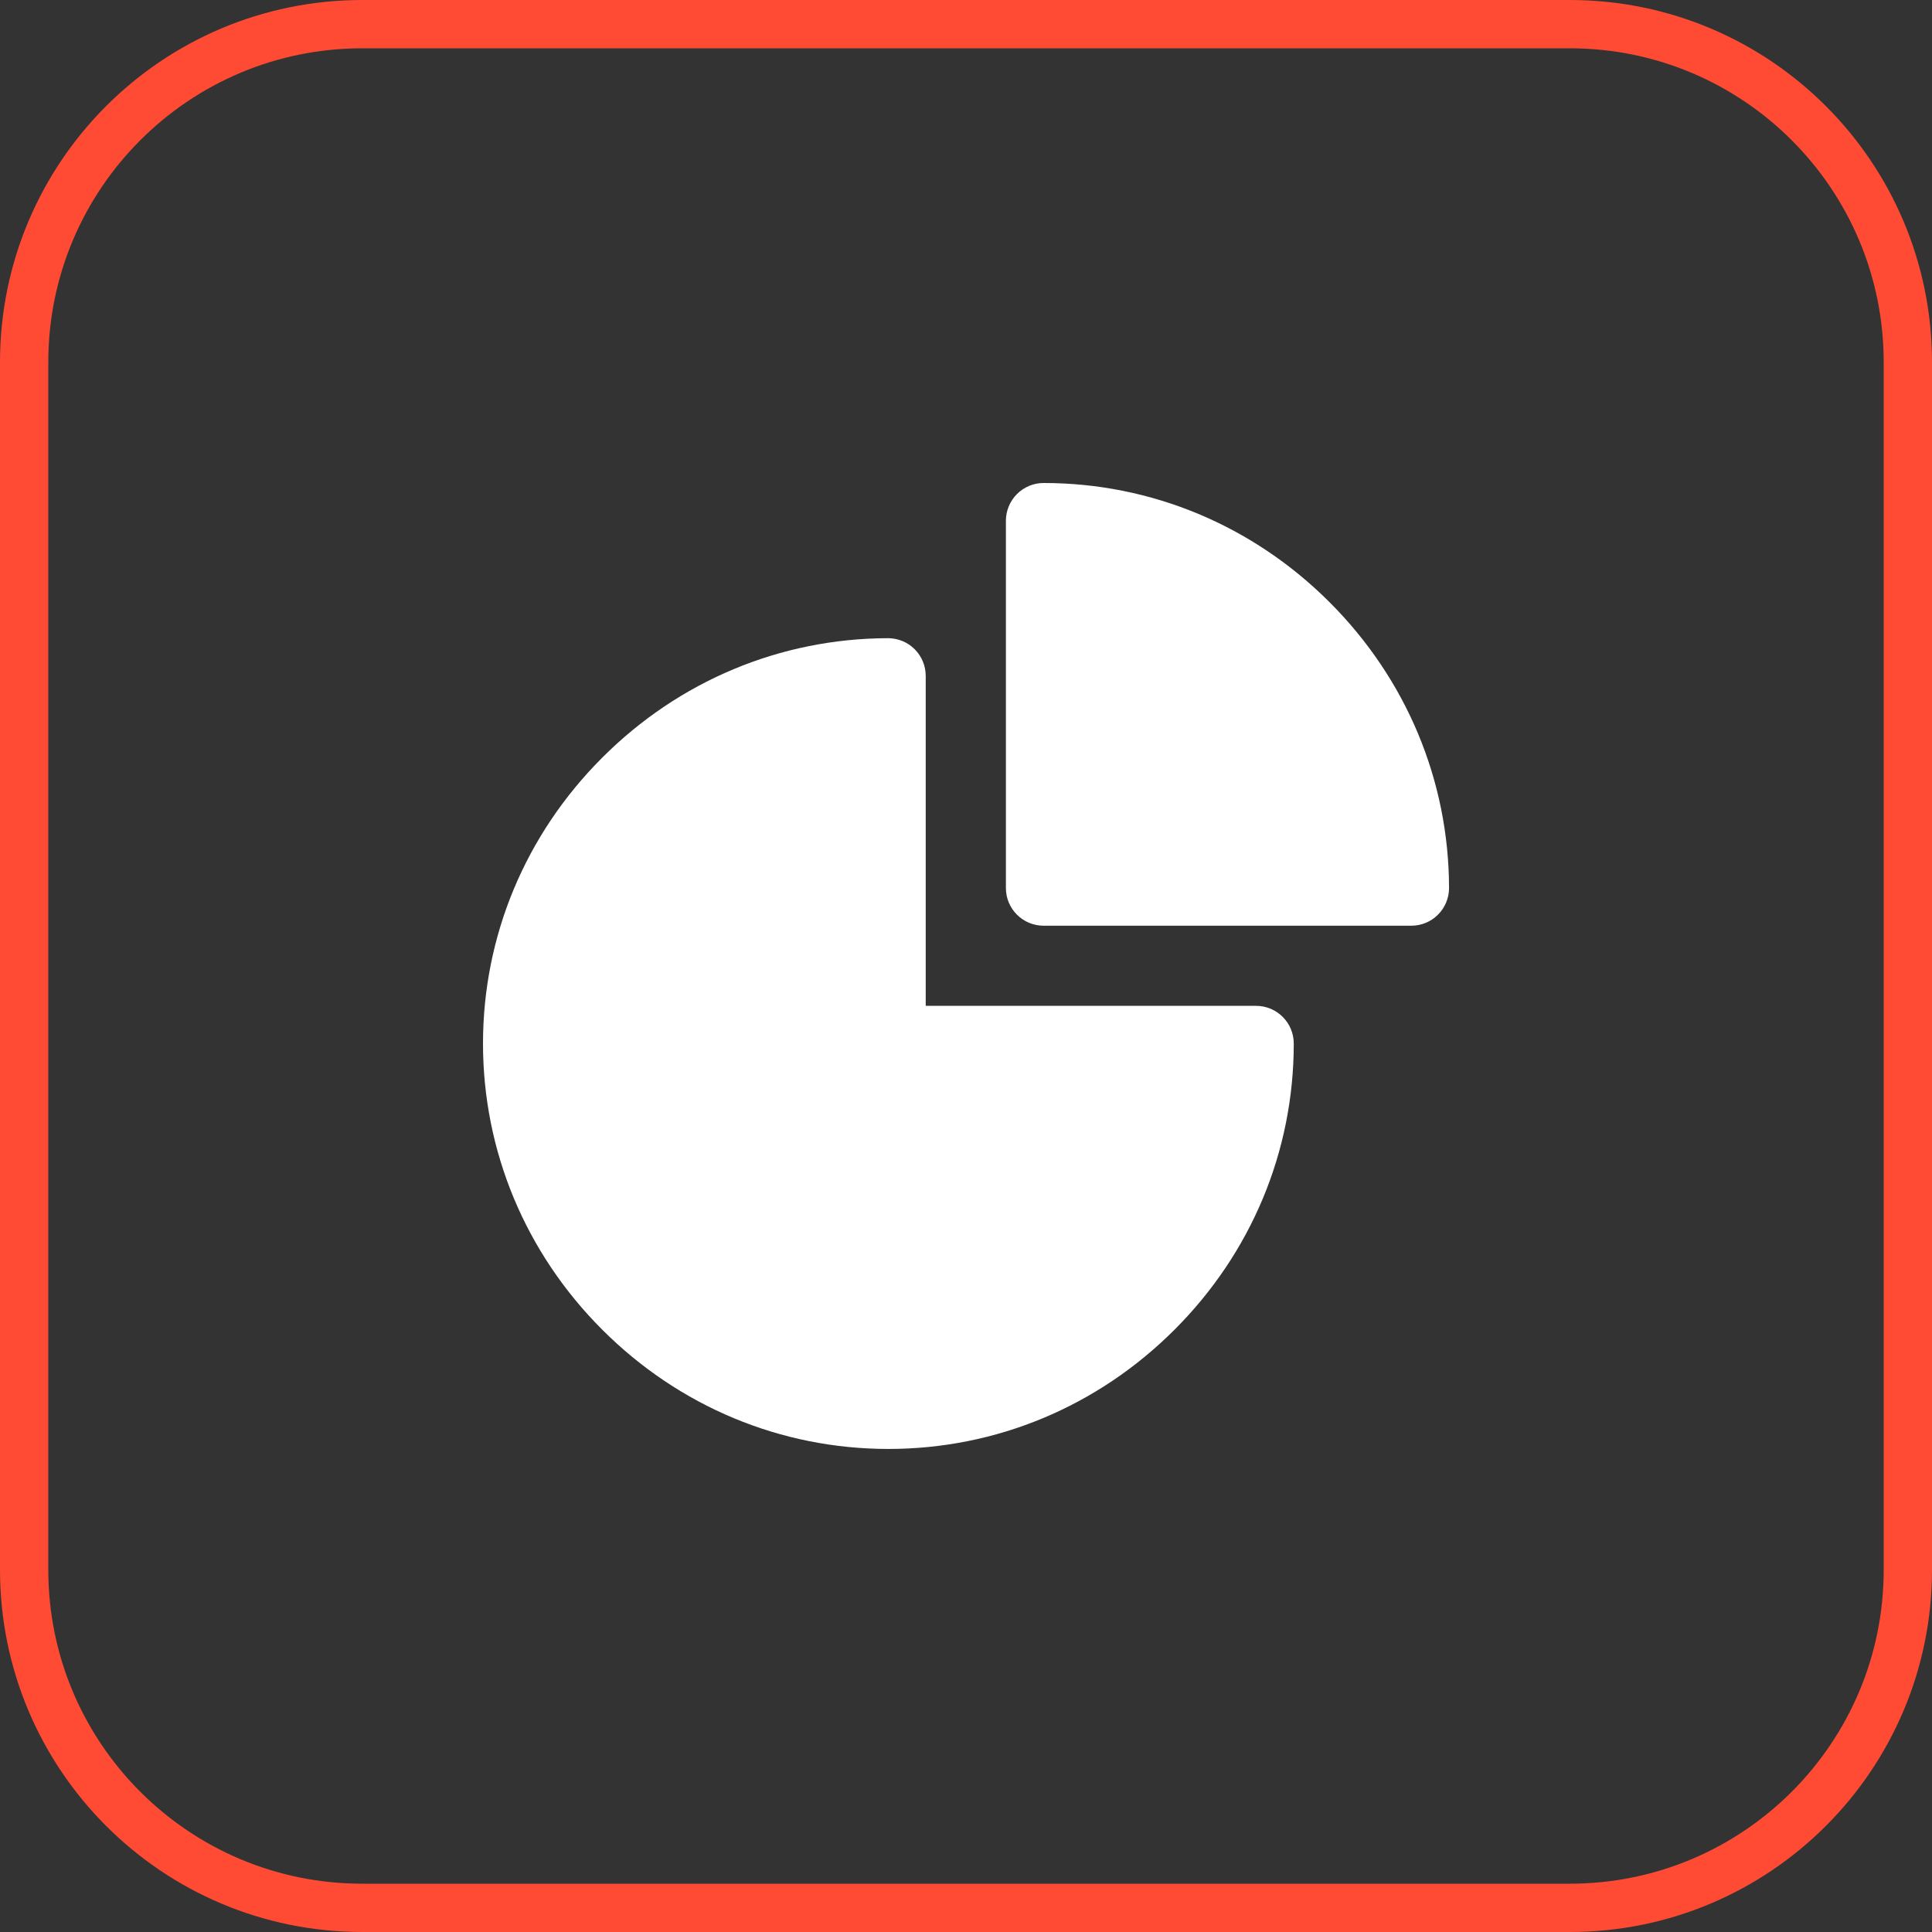
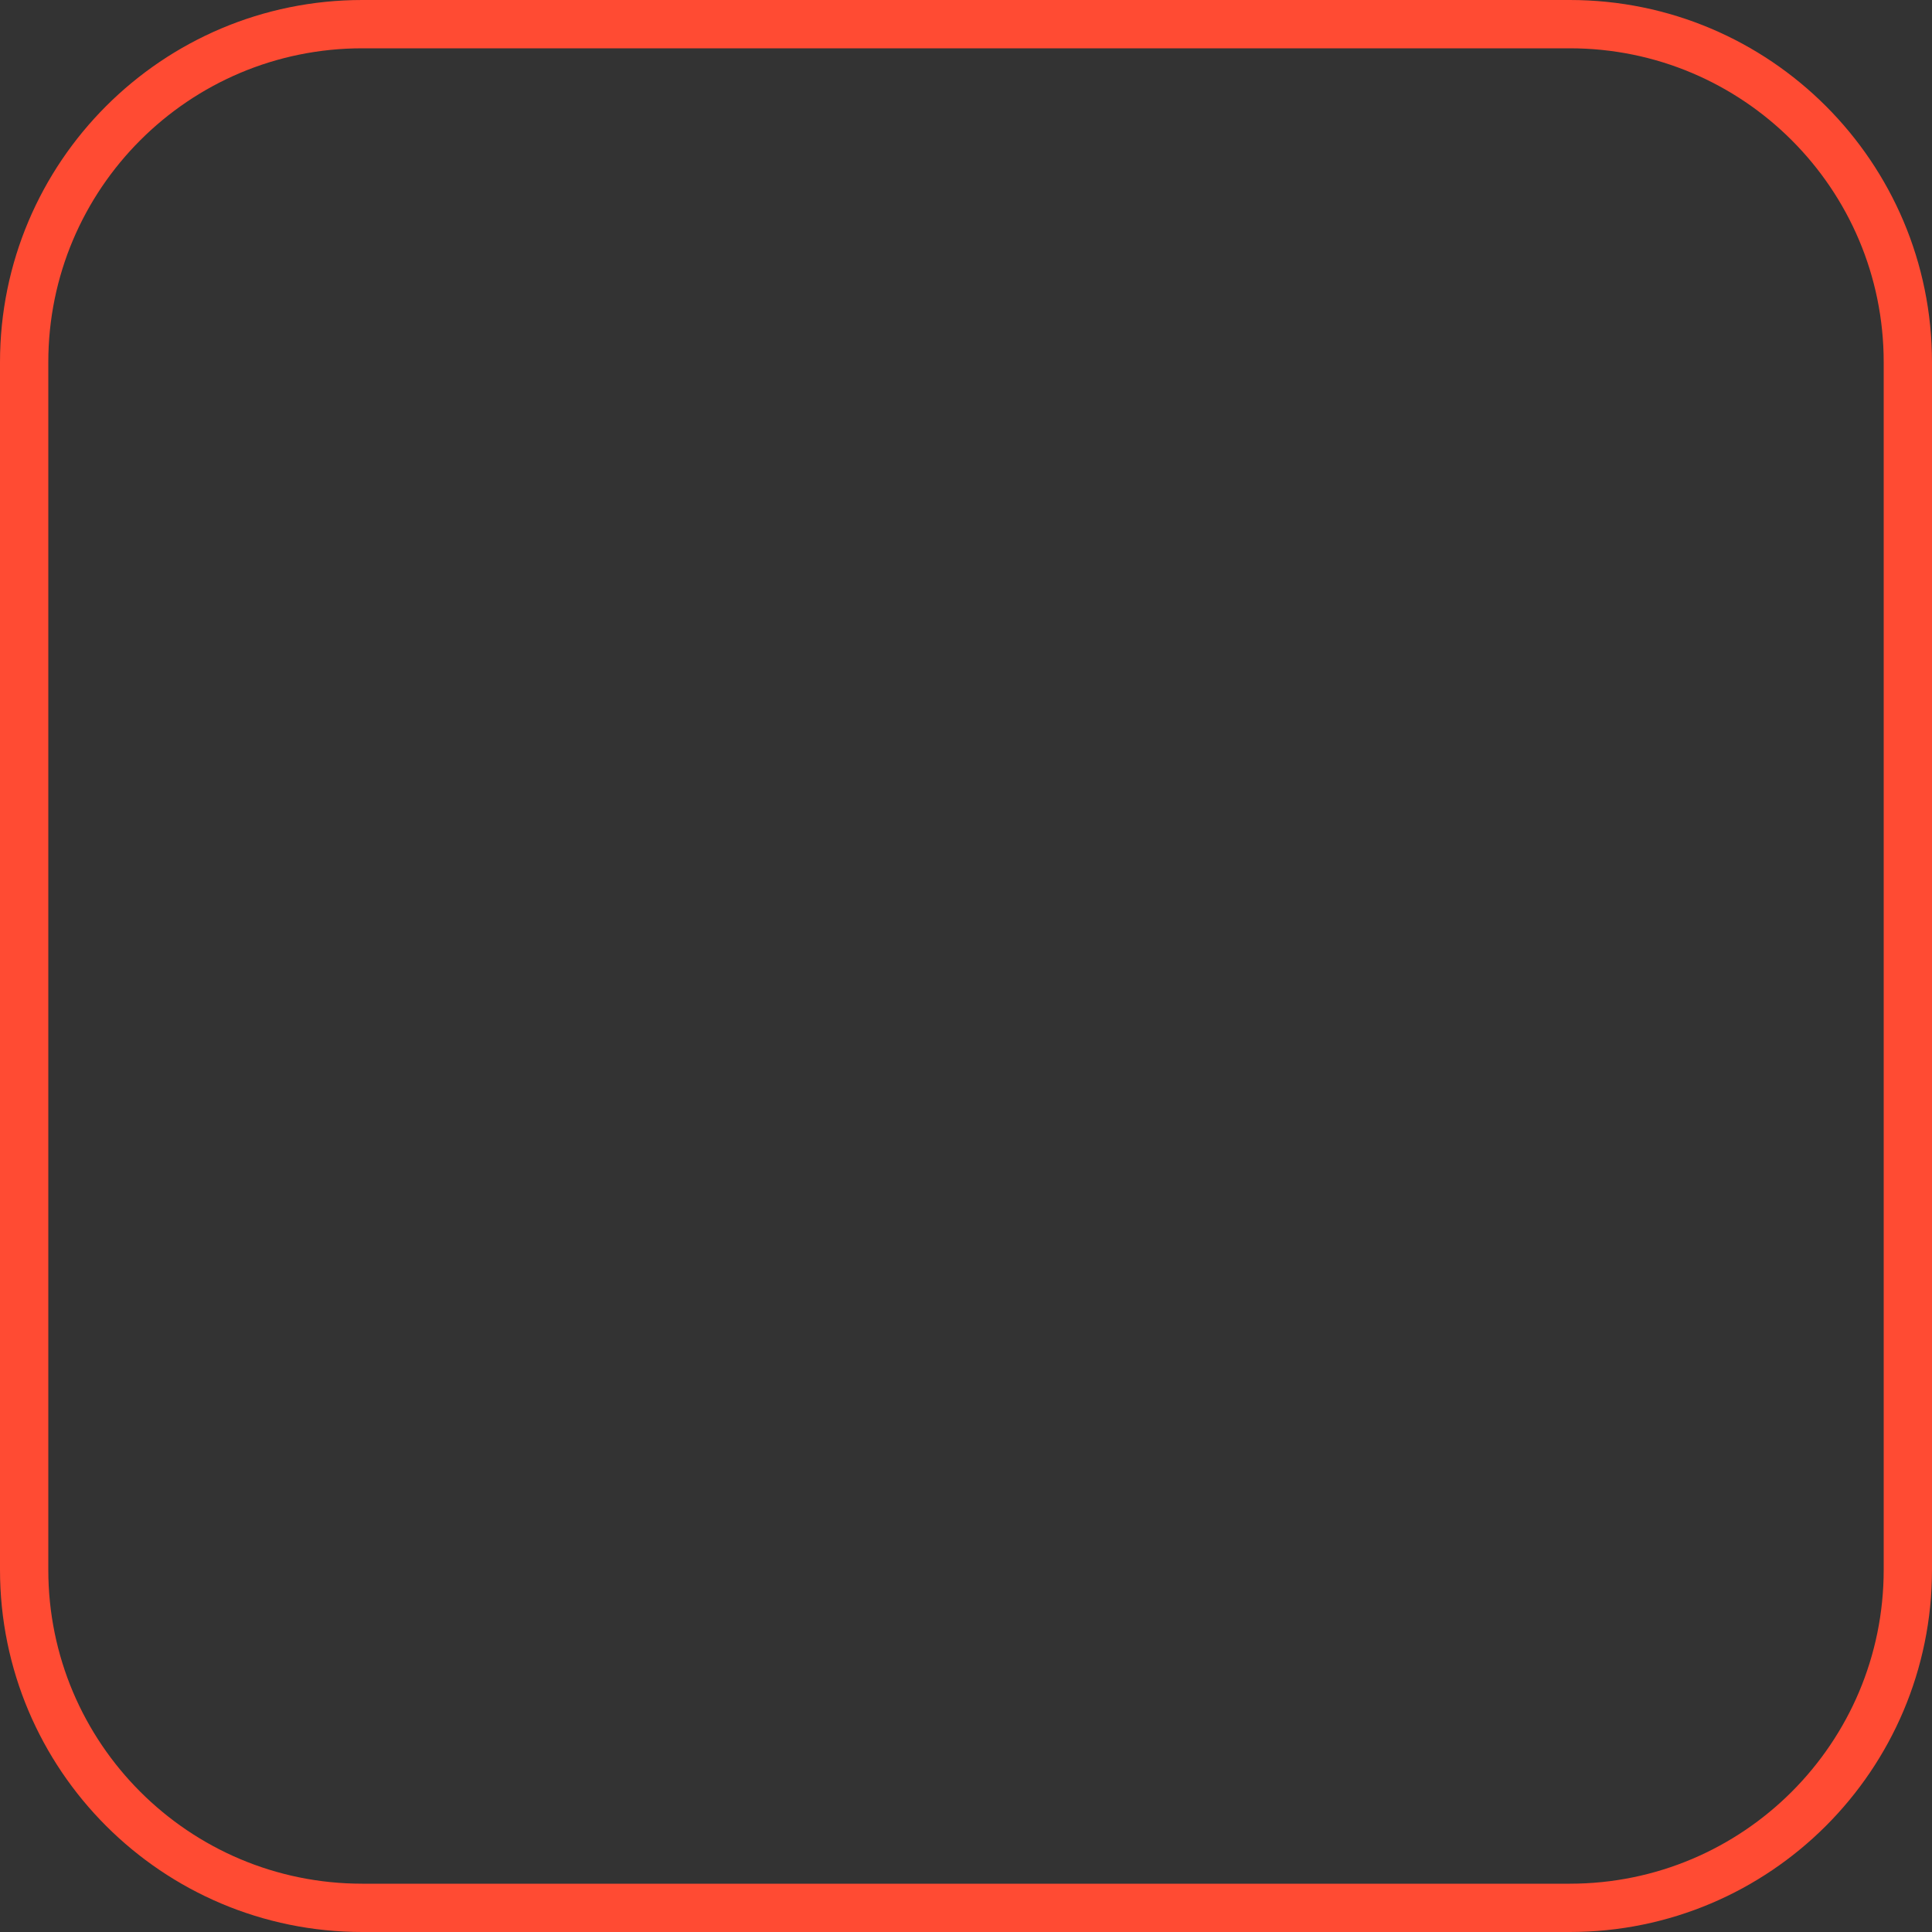
<svg xmlns="http://www.w3.org/2000/svg" width="40" height="40" viewBox="0 0 40 40" fill="none">
  <rect x="0" y="0" width="40" height="40" fill="#333333" stroke="none" />
  <path d="M7.5 0.5H32.5C36.366 0.5 39.5 3.634 39.5 7.5V32.5C39.5 36.366 36.366 39.5 32.5 39.5H7.5C3.634 39.5 0.5 36.366 0.5 32.5V7.5C0.5 3.634 3.634 0.5 7.5 0.5Z" stroke="#FF4B33" />
-   <path d="M26.005 20.825H19.166V13.994C19.166 13.787 19.084 13.588 18.937 13.441C18.791 13.295 18.592 13.213 18.385 13.213H18.384C16.158 13.218 14.057 14.096 12.467 15.688C10.876 17.279 10 19.381 10 21.606C10 23.831 10.877 25.938 12.469 27.53C14.061 29.122 16.165 29.999 18.393 29.999C20.622 29.999 22.725 29.122 24.317 27.53C25.91 25.938 26.786 23.834 26.786 21.606C26.786 21.175 26.437 20.825 26.005 20.825Z" fill="white" />
-   <path d="M27.526 12.467C25.934 10.876 23.832 10 21.607 10C21.4 10 21.201 10.082 21.055 10.229C20.909 10.375 20.826 10.574 20.826 10.781V18.385C20.826 18.817 21.176 19.166 21.608 19.166H29.219C29.427 19.166 29.626 19.084 29.772 18.937C29.919 18.79 30.001 18.591 30.001 18.384C29.996 16.158 29.117 14.057 27.526 12.467Z" fill="white" />
</svg>